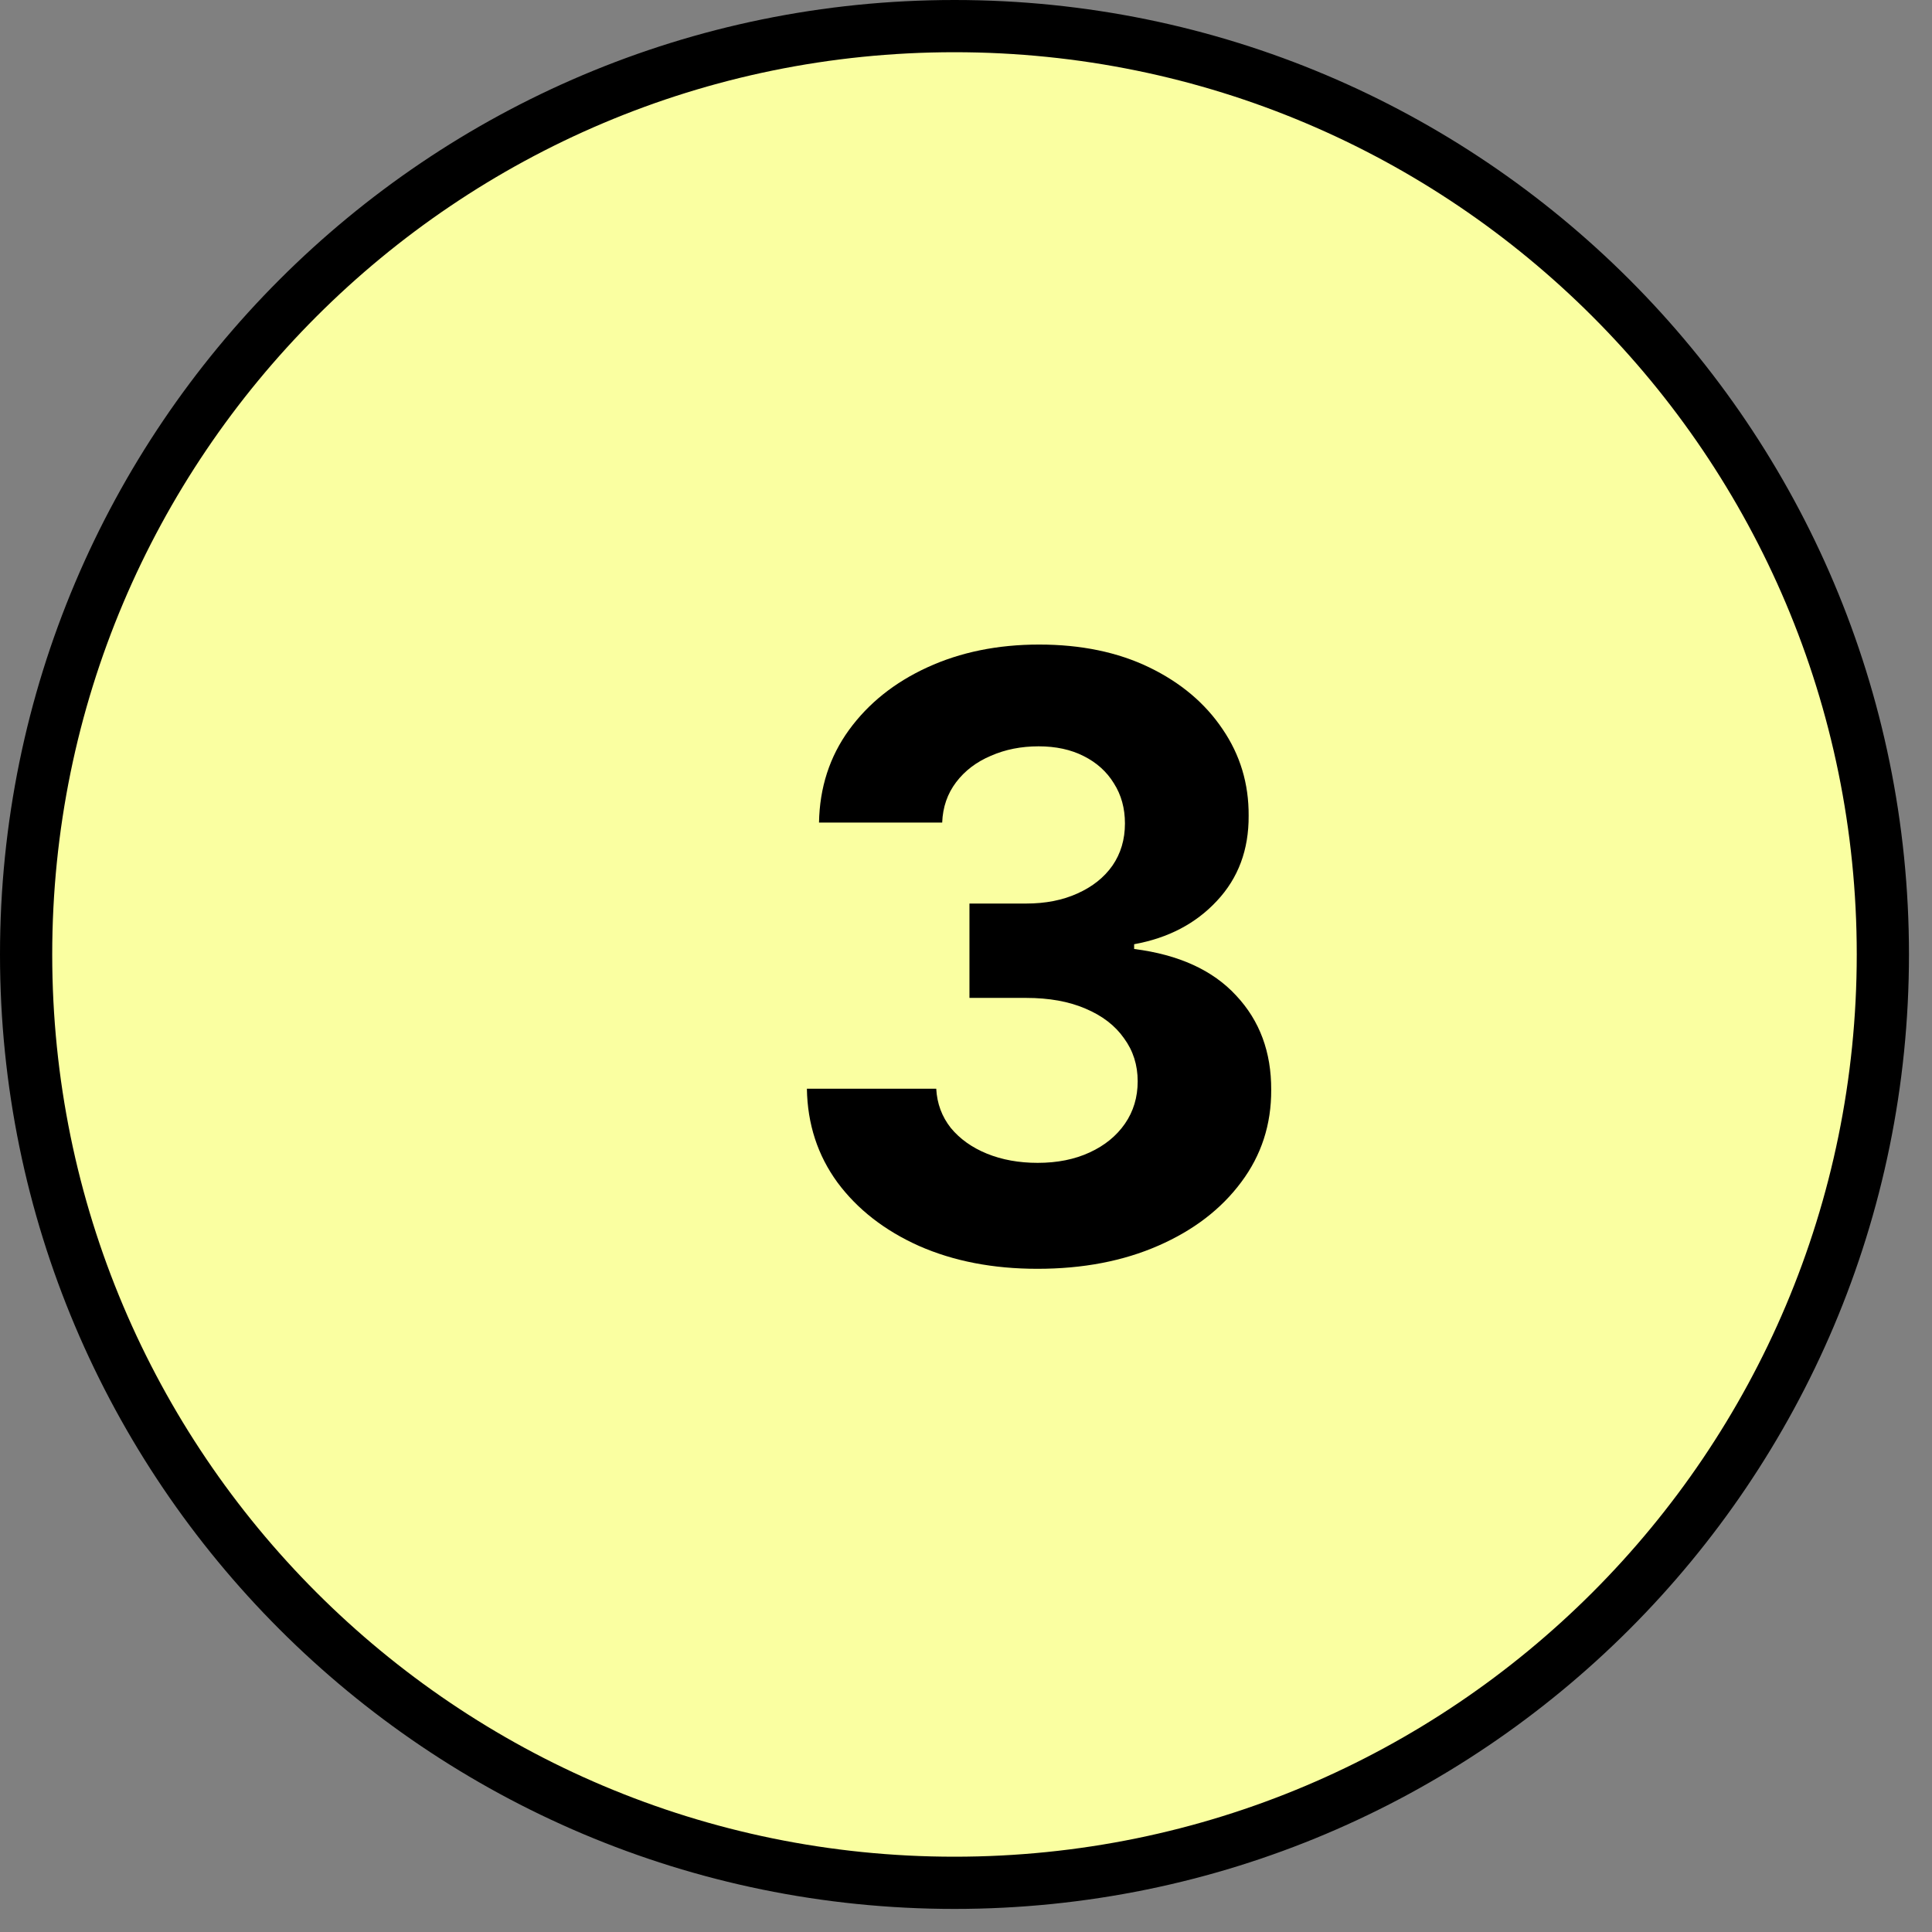
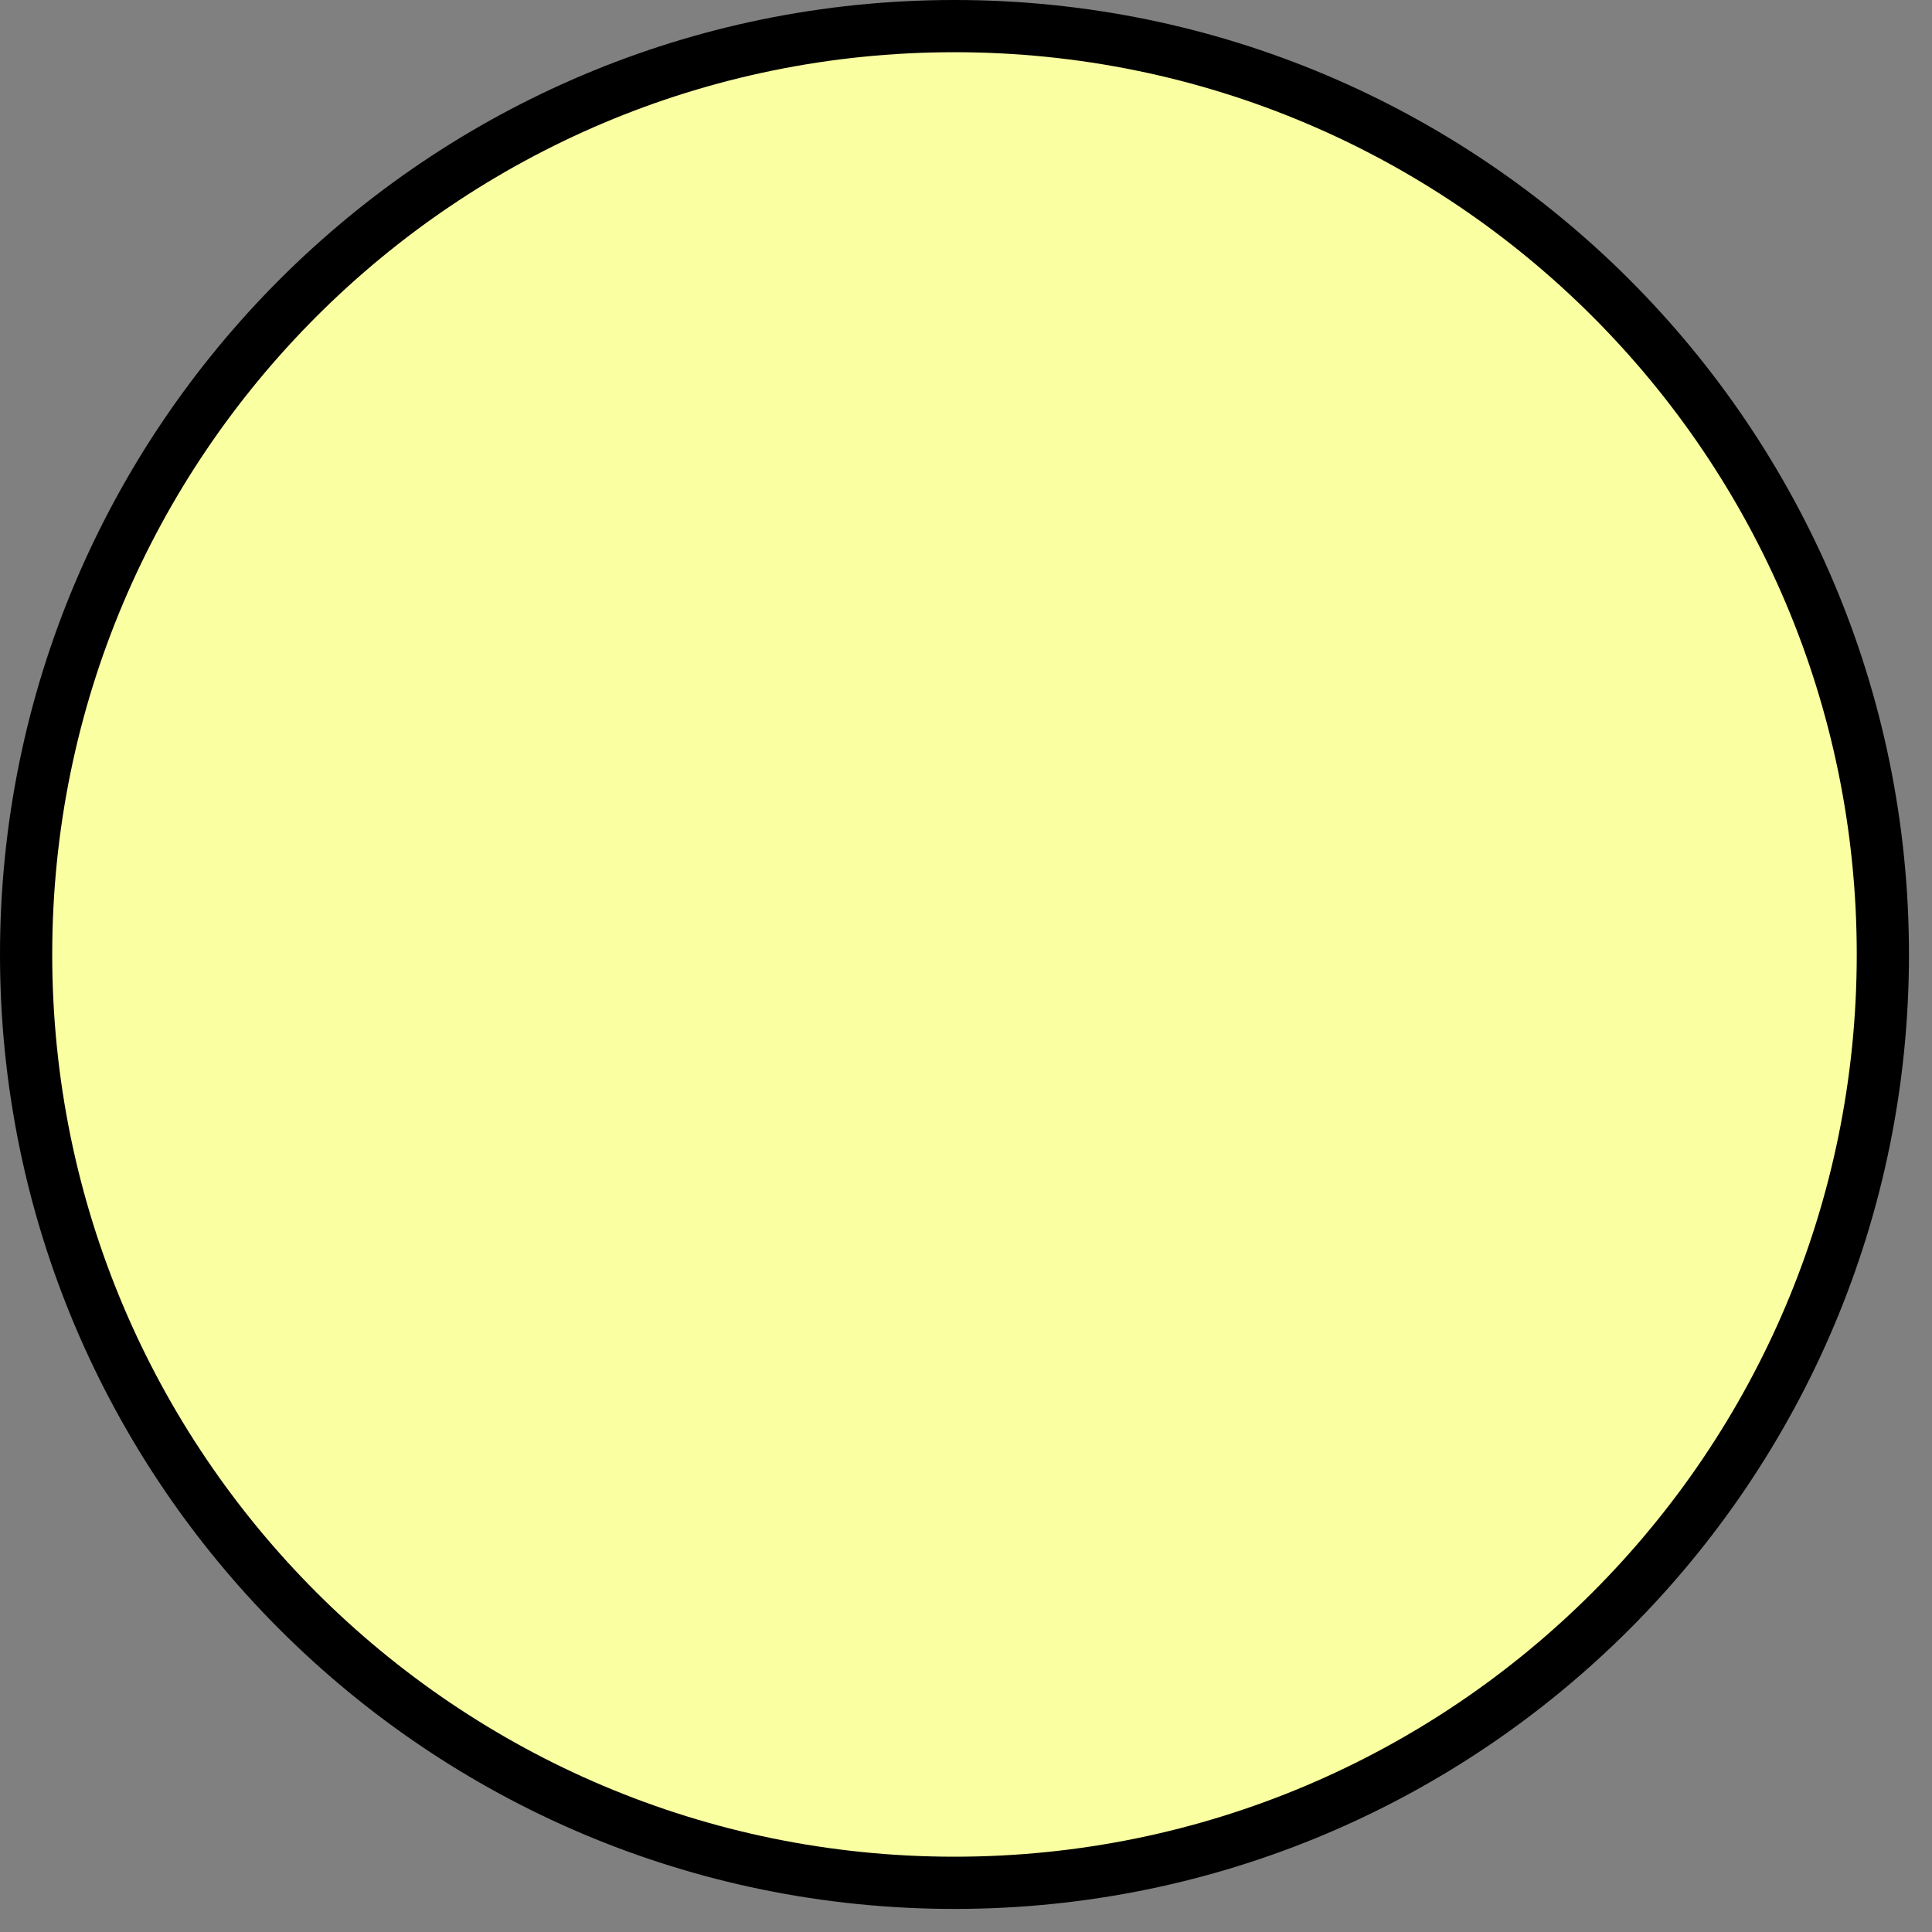
<svg xmlns="http://www.w3.org/2000/svg" width="37" height="37" viewBox="0 0 37 37" fill="none">
  <rect x="0" y="0" width="37" height="37" fill="#808080" stroke="none" />
  <path d="M18.279 0.5C28.099 0.5 36.059 8.46 36.059 18.279C36.058 28.098 28.098 36.058 18.279 36.058C8.46 36.058 0.5 28.098 0.5 18.279C0.5 8.46 8.46 0.5 18.279 0.5Z" fill="#FAFFA1" stroke="black" />
-   <path d="M19.867 24.299C19.019 24.299 18.263 24.153 17.6 23.861C16.941 23.566 16.42 23.16 16.038 22.645C15.659 22.126 15.464 21.528 15.453 20.85H17.93C17.945 21.134 18.038 21.384 18.208 21.6C18.383 21.812 18.614 21.977 18.901 22.094C19.189 22.211 19.513 22.27 19.873 22.27C20.248 22.27 20.579 22.204 20.867 22.071C21.155 21.939 21.381 21.755 21.544 21.52C21.706 21.285 21.788 21.014 21.788 20.708C21.788 20.397 21.701 20.122 21.526 19.884C21.356 19.641 21.11 19.452 20.788 19.316C20.47 19.179 20.091 19.111 19.651 19.111H18.566V17.304H19.651C20.023 17.304 20.35 17.24 20.634 17.111C20.922 16.982 21.146 16.804 21.305 16.577C21.464 16.346 21.544 16.077 21.544 15.77C21.544 15.478 21.473 15.223 21.333 15.003C21.197 14.78 21.004 14.605 20.754 14.48C20.508 14.355 20.22 14.293 19.89 14.293C19.557 14.293 19.252 14.353 18.975 14.475C18.699 14.592 18.477 14.761 18.311 14.98C18.144 15.2 18.055 15.458 18.044 15.753H15.685C15.697 15.083 15.888 14.492 16.259 13.98C16.631 13.469 17.131 13.069 17.759 12.781C18.392 12.49 19.106 12.344 19.901 12.344C20.704 12.344 21.407 12.49 22.009 12.781C22.612 13.073 23.079 13.467 23.413 13.963C23.75 14.456 23.917 15.009 23.913 15.622C23.917 16.274 23.714 16.817 23.305 17.253C22.9 17.689 22.371 17.965 21.72 18.083V18.174C22.576 18.283 23.227 18.581 23.674 19.066C24.125 19.547 24.348 20.149 24.345 20.872C24.348 21.535 24.157 22.124 23.771 22.639C23.388 23.155 22.86 23.56 22.186 23.855C21.511 24.151 20.739 24.299 19.867 24.299Z" fill="black" />
</svg>